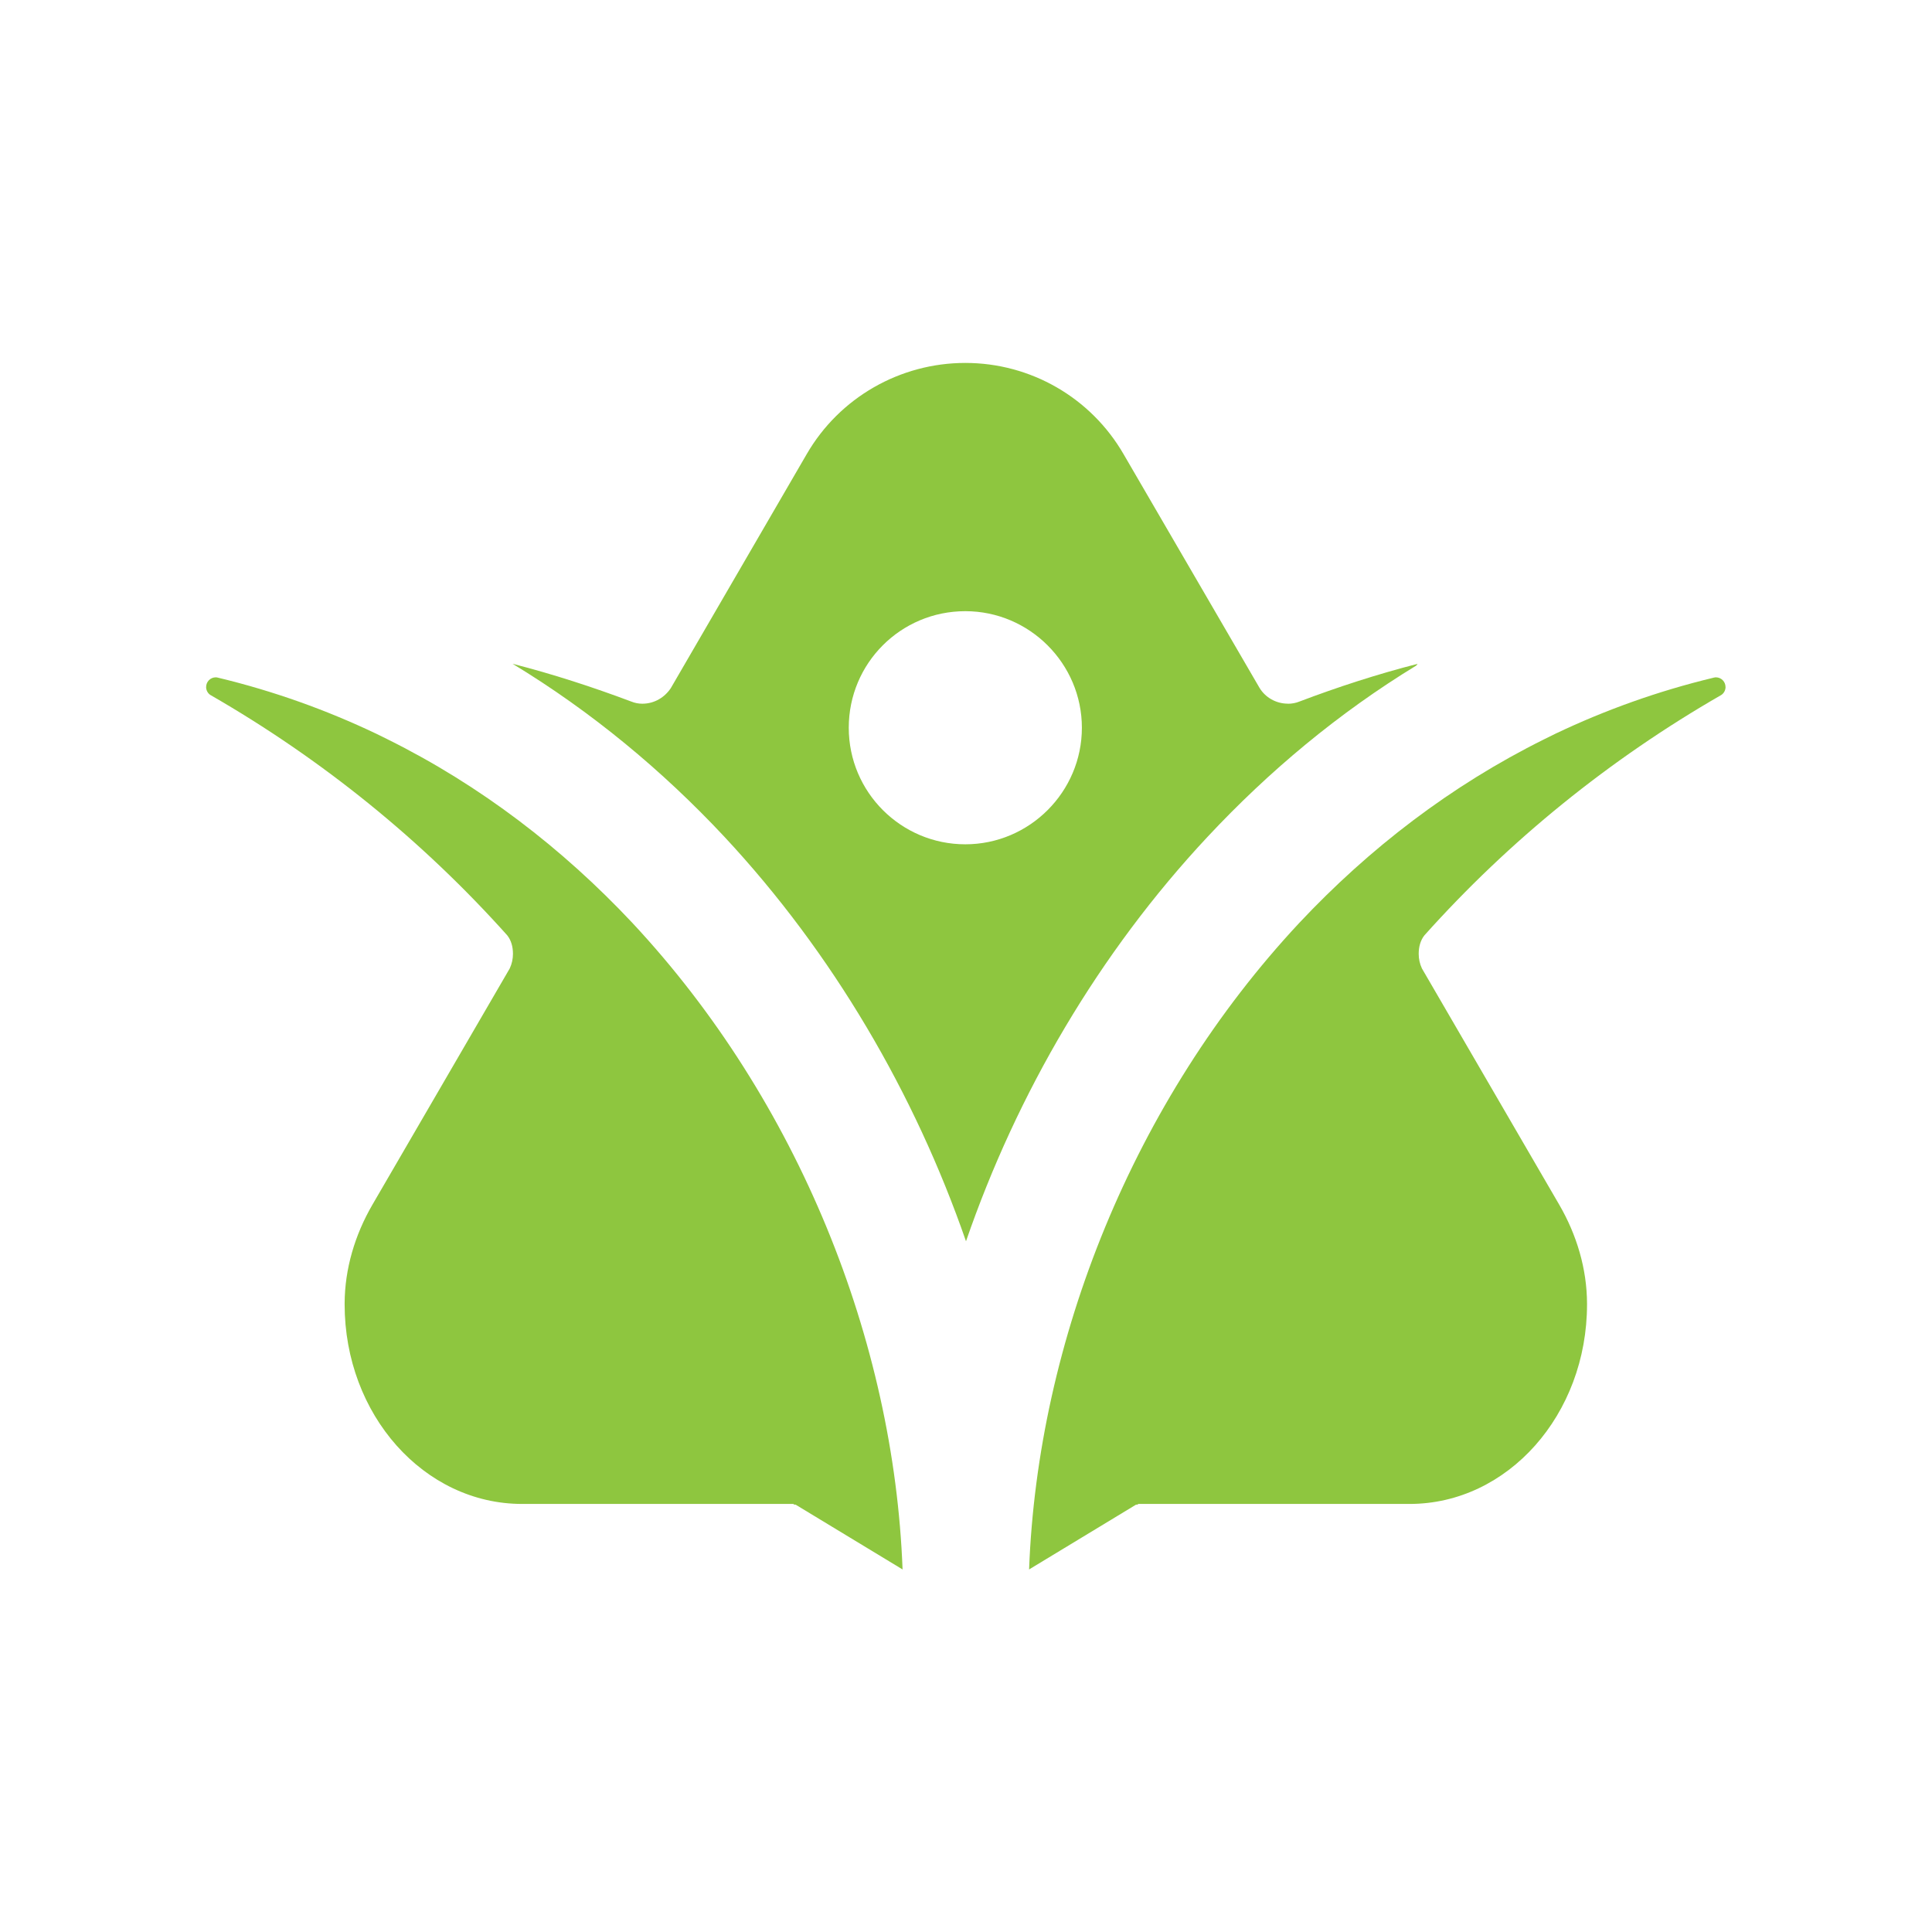
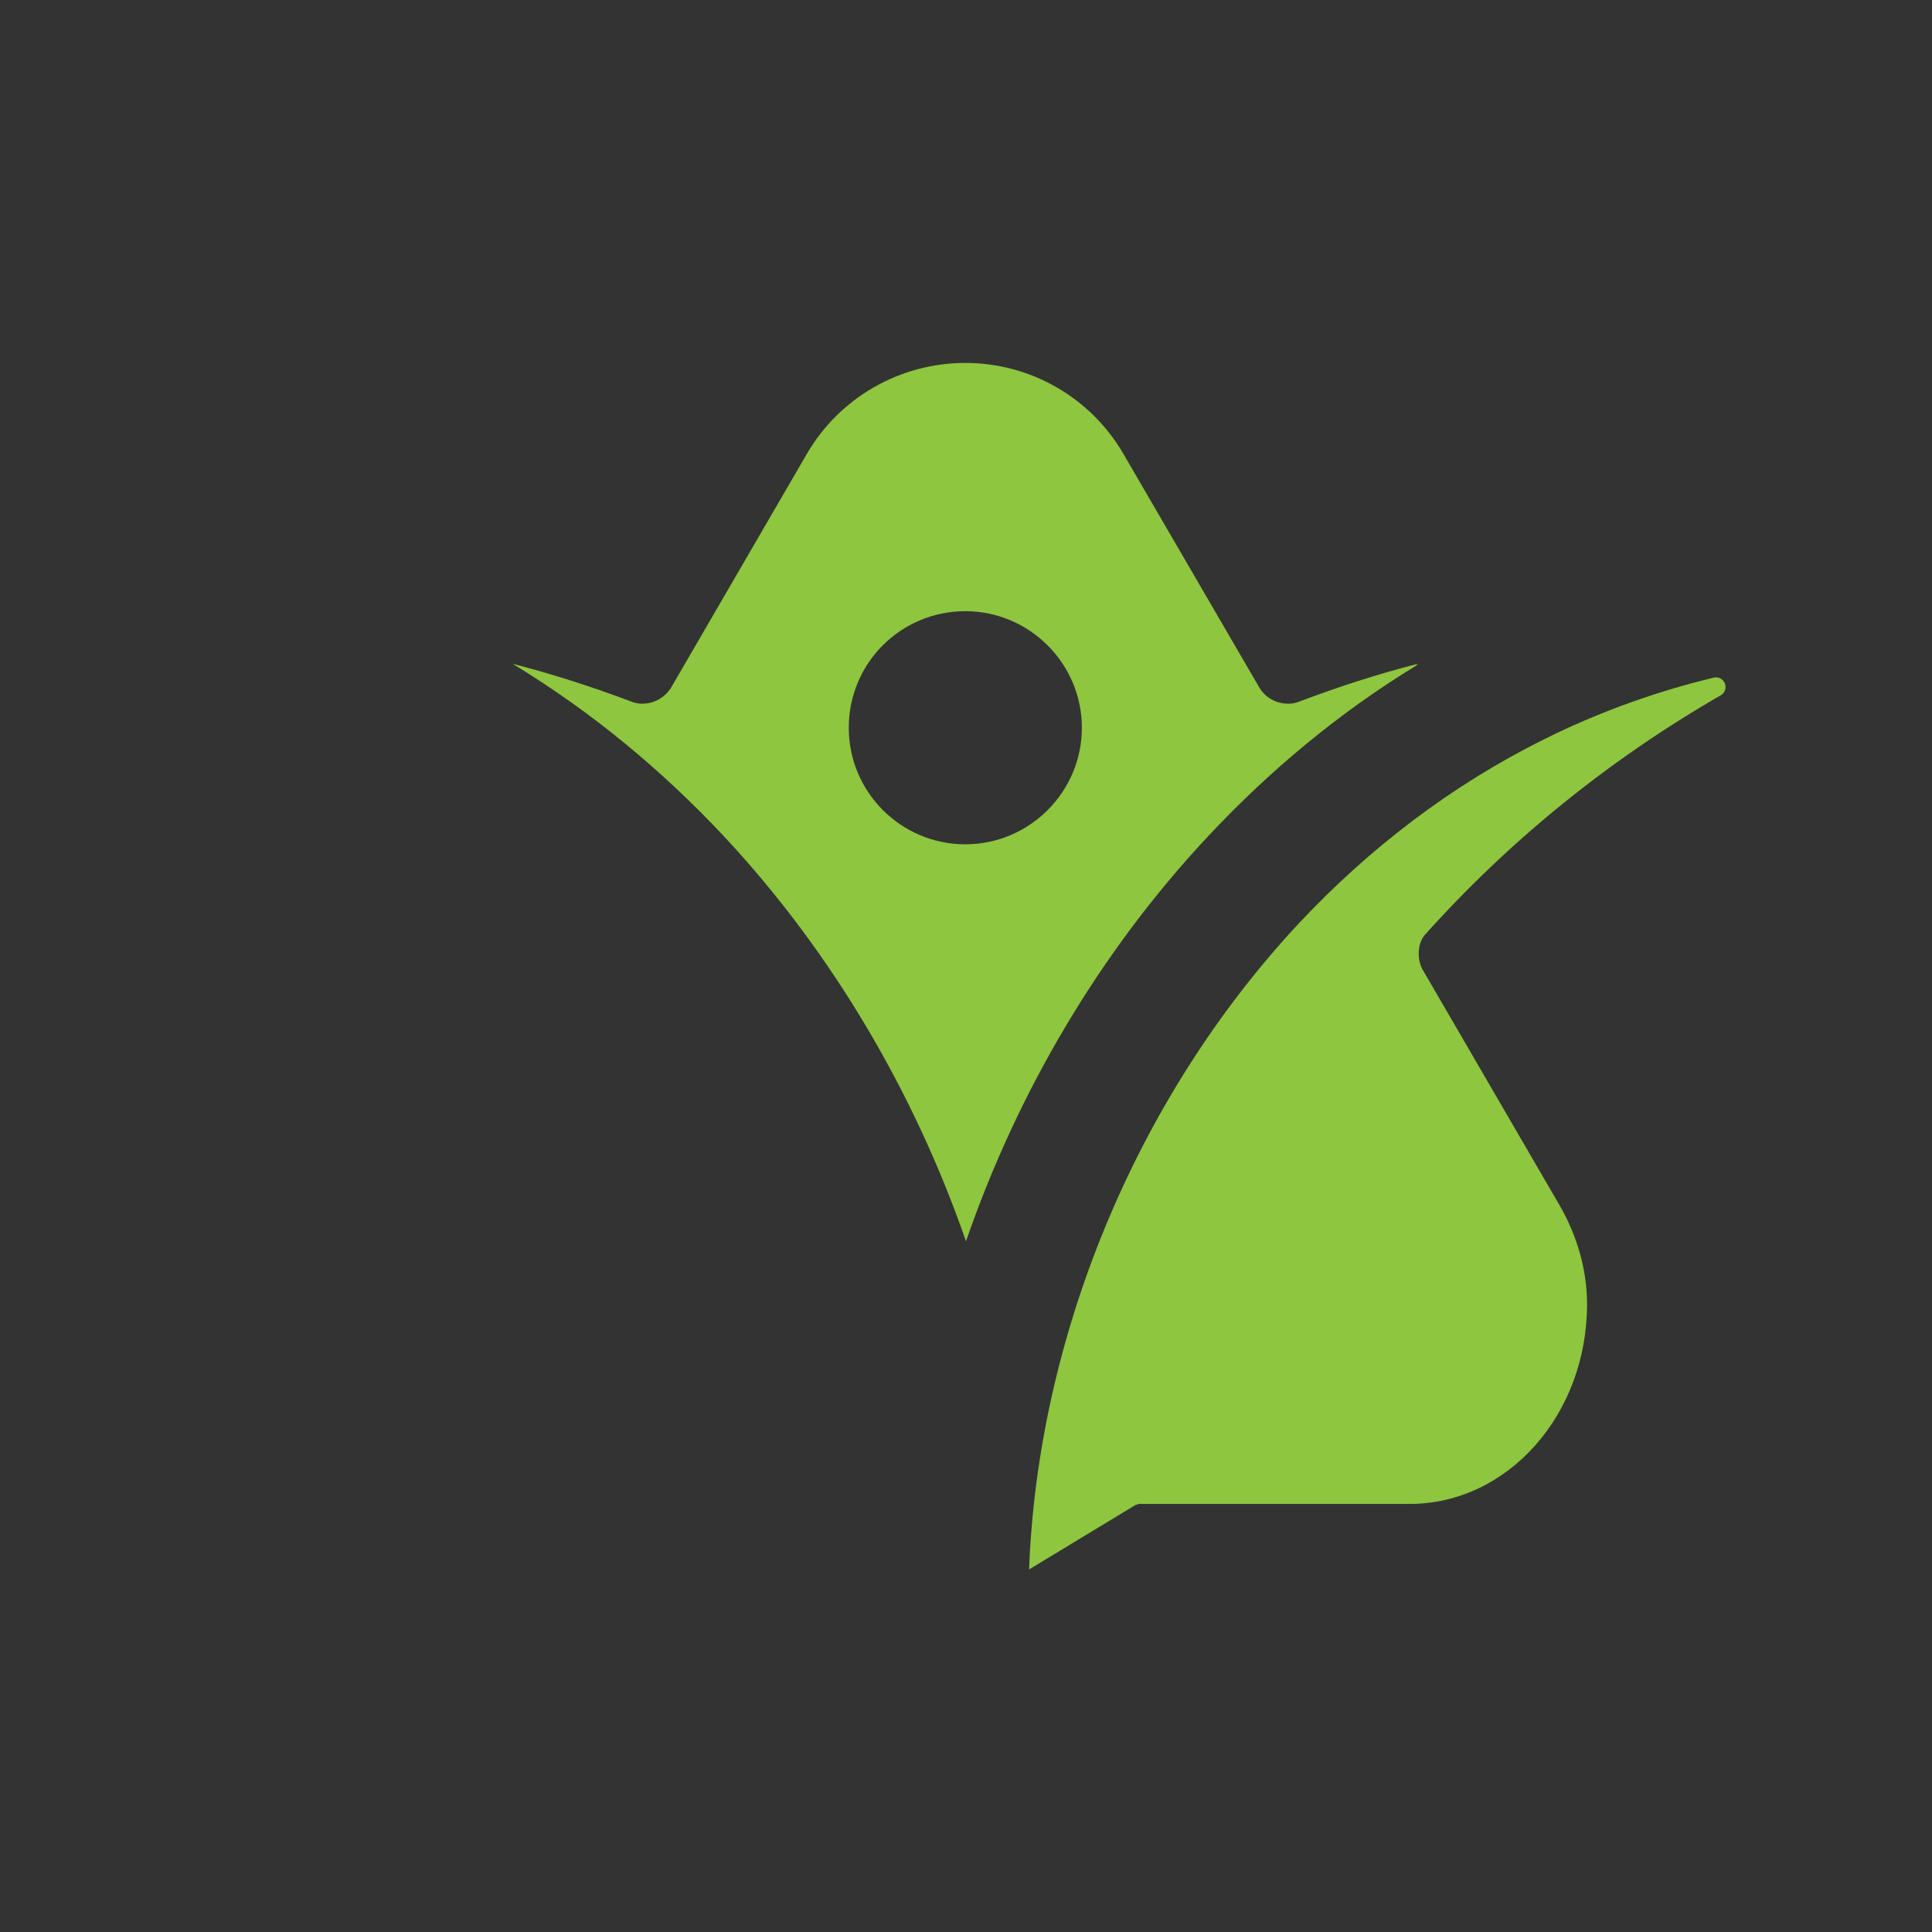
<svg xmlns="http://www.w3.org/2000/svg" id="Layer_2" viewBox="0 0 512 512.09">
  <rect x="0" y="0" width="512" height="512.09" fill="#333333" stroke="none" />
  <g id="Layer_1">
-     <path d="M512,0v512c0,.05-.04.09-.09.09H0V0h512Z" style="fill:#fff; fill-rule:evenodd;" />
    <path d="M341.31,186.48c-3.21,0-6.05-1.7-7.56-4.25l-35.99-61.87c-8.69-15.02-24.66-24.18-41.94-24.18s-33.35,9.16-42.04,24.18l-35.99,61.97c-1.61,2.46-4.35,4.16-7.56,4.16-1.04,0-1.98-.19-2.93-.57-10.3-3.87-20.78-7.27-31.46-10.01h0c20.88,12.66,39.68,28.25,56.11,45.82,28.72,30.8,50.44,68.01,64.05,107.22,13.51-39.2,35.24-76.42,64.05-107.22,16.25-17.38,34.67-32.78,55.26-45.34l.38-.47c-10.67,2.74-21.16,6.14-31.36,10.01-.94.38-1.98.57-3.02.57h0ZM255.82,161.97c17,0,30.89,13.89,30.89,30.89s-13.89,30.89-30.89,30.89-30.89-13.79-30.89-30.89,13.79-30.89,30.89-30.89h0Z" style="fill:#8ec63f; fill-rule:evenodd;" />
    <path d="M457.29,182.05c0,.88-.45,1.68-1.12,2.12-29.68,17.07-56.24,38.63-78.69,63.71-1.04,1.32-1.51,3.02-1.51,4.9,0,1.32.28,2.65.86,3.88,0,0,26.28,45.21,36.38,62.59,4.63,7.97,7.34,16.98,7.37,26.2,0,.07,0,.14,0,.21,0,29.25-21.02,52.9-47.03,52.9h-71.85l-.32.19h-.32l-28.08,17.01-.26.17c2.27-60.54,27.58-124.21,71.61-171.36,18.47-19.68,40.19-36.41,64.92-48.67.99-.5,1.98-.99,2.98-1.47,13.16-6.26,27.13-11.29,41.87-14.83.06-.04.13-.04.2-.04.13-.04.28-.06.43-.06,1.42,0,2.55,1.16,2.55,2.55Z" style="fill:#8ec63f; fill-rule:evenodd;" />
-     <path d="M54.62,182.05c0,.88.45,1.68,1.12,2.12,29.68,17.07,56.24,38.63,78.69,63.71,1.04,1.32,1.51,3.02,1.51,4.9,0,1.32-.28,2.65-.86,3.88,0,0-26.28,45.21-36.38,62.59-4.63,7.97-7.34,16.98-7.37,26.2,0,.07,0,.14,0,.21,0,29.25,21.02,52.9,47.03,52.9h71.85s.32.19.32.19h.32s28.08,17.01,28.08,17.01l.26.17c-2.27-60.54-27.58-124.21-71.61-171.36-18.47-19.68-40.19-36.41-64.92-48.67-.99-.5-1.98-.99-2.98-1.47-13.16-6.26-27.13-11.29-41.87-14.83-.06-.04-.13-.04-.2-.04-.13-.04-.28-.06-.43-.06-1.42,0-2.55,1.16-2.55,2.55Z" style="fill:#8ec63f; fill-rule:evenodd;" />
  </g>
</svg>